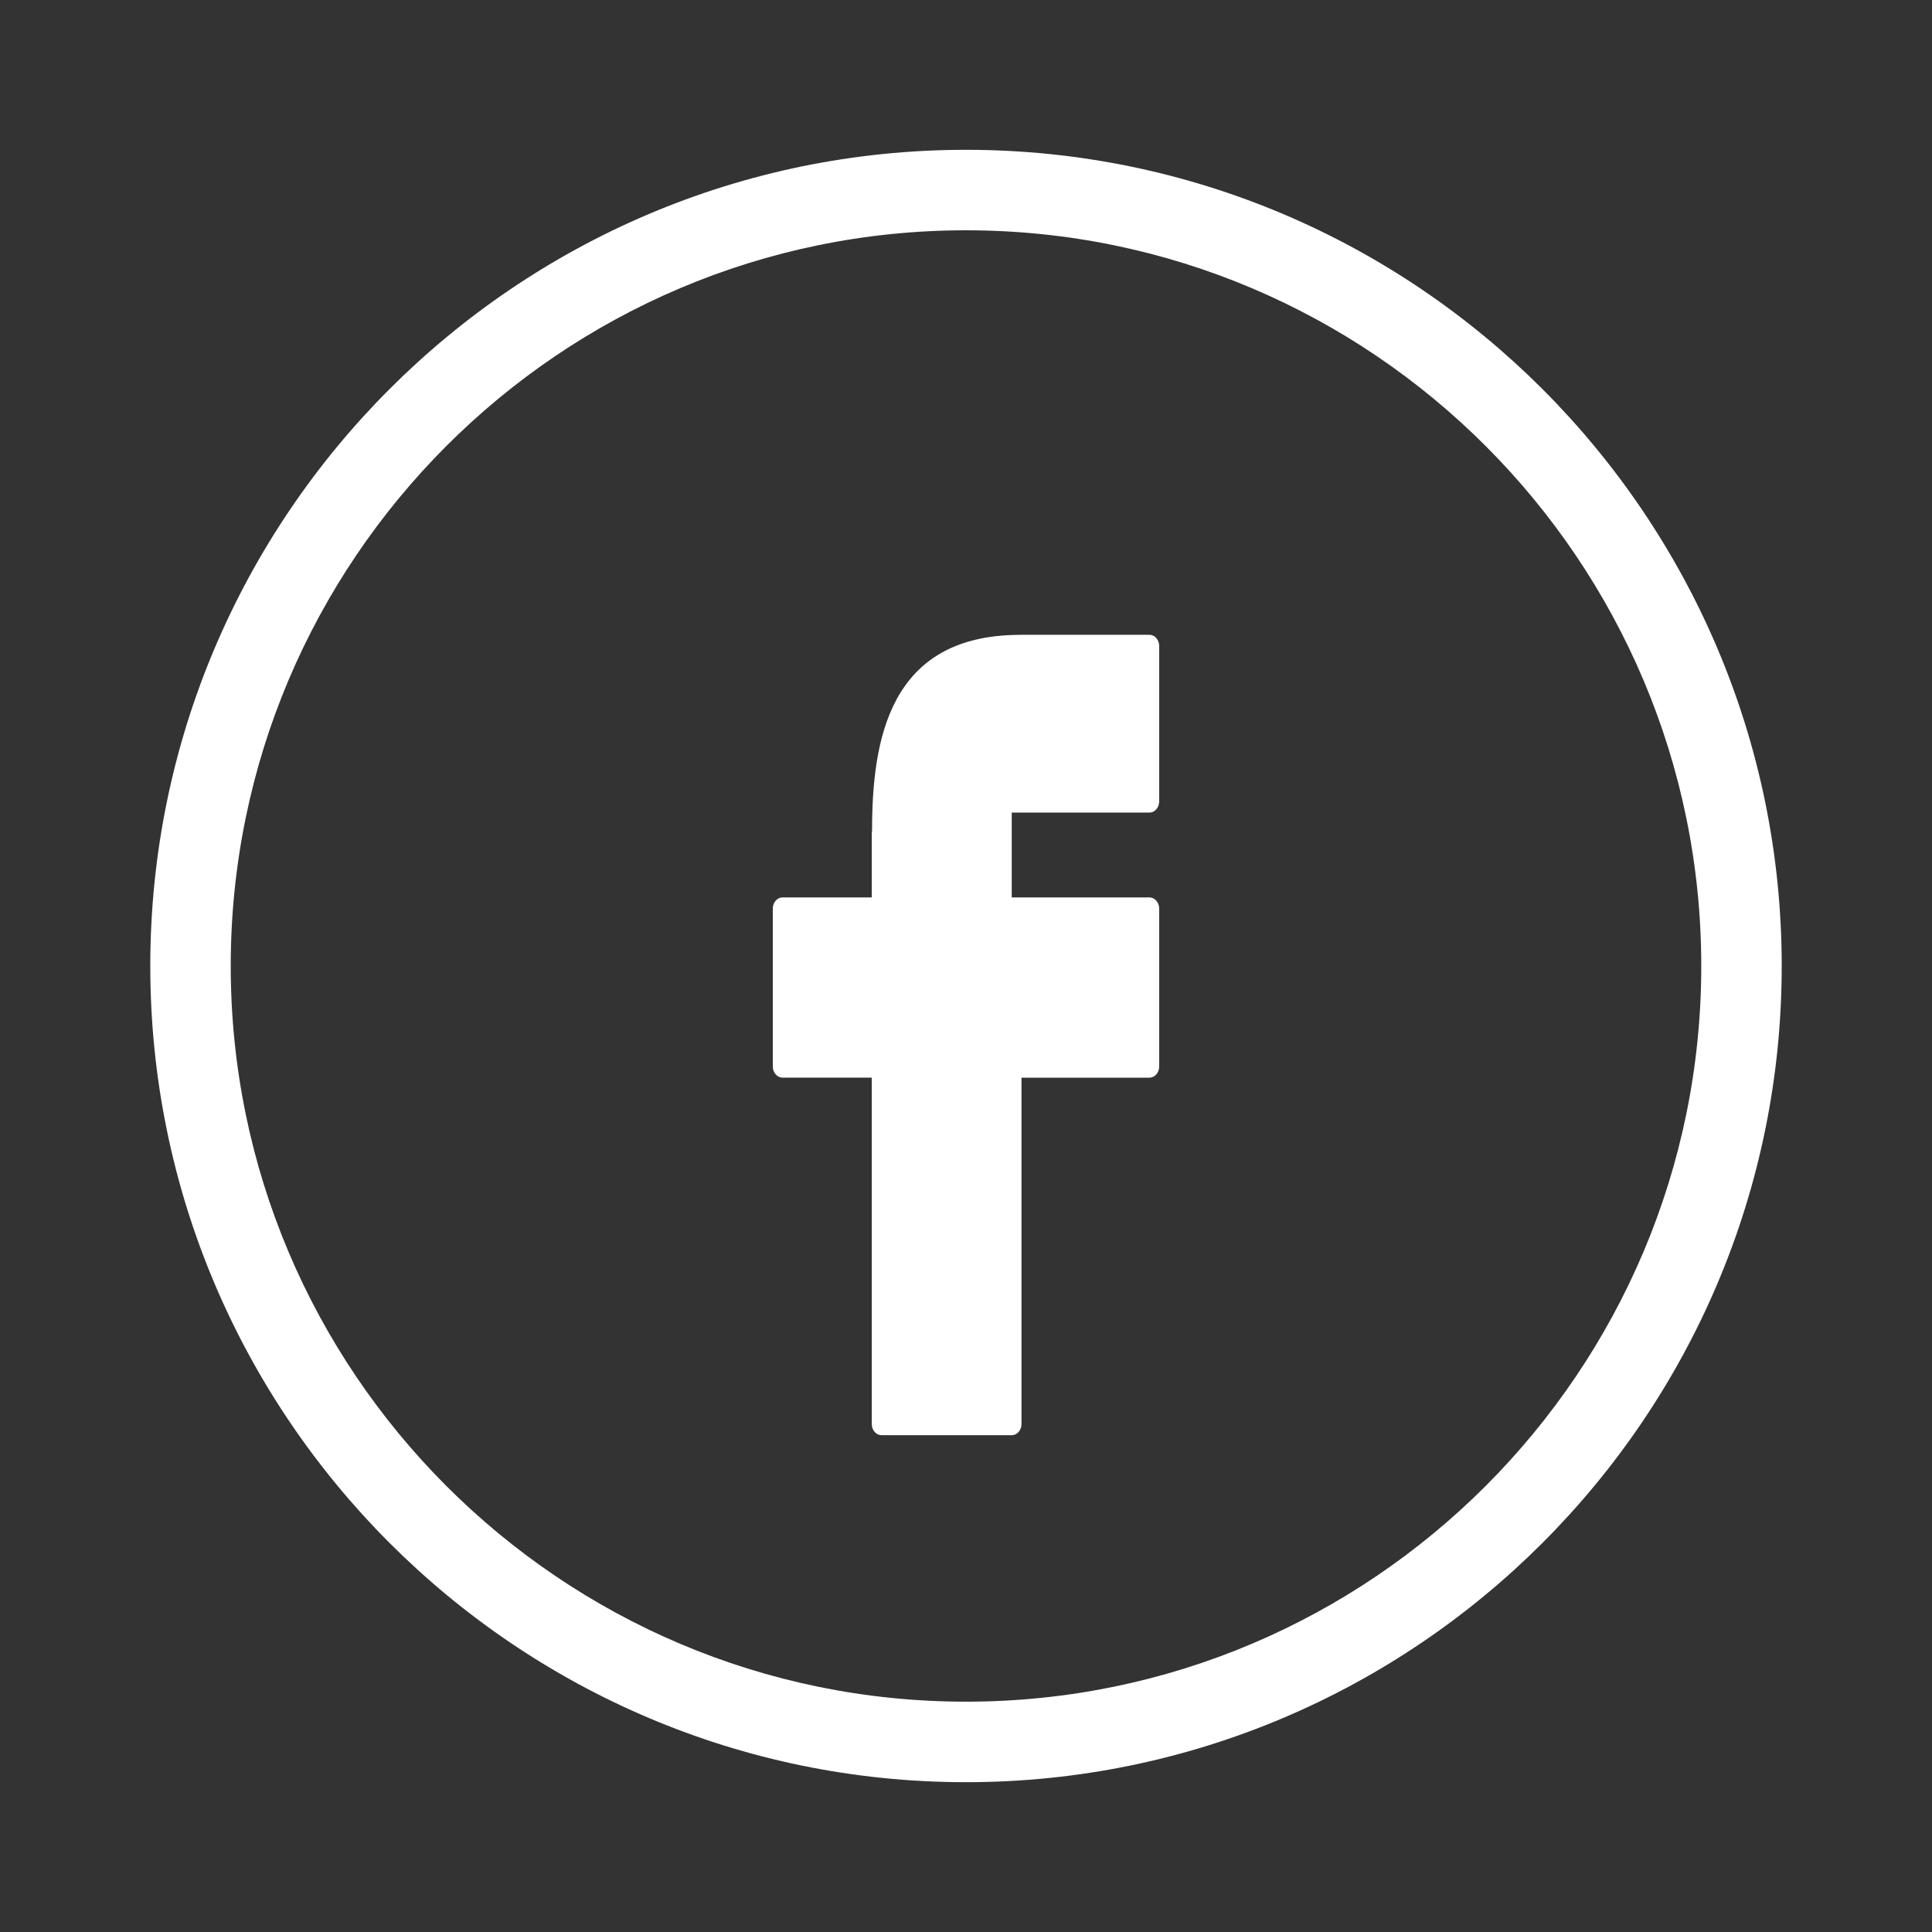
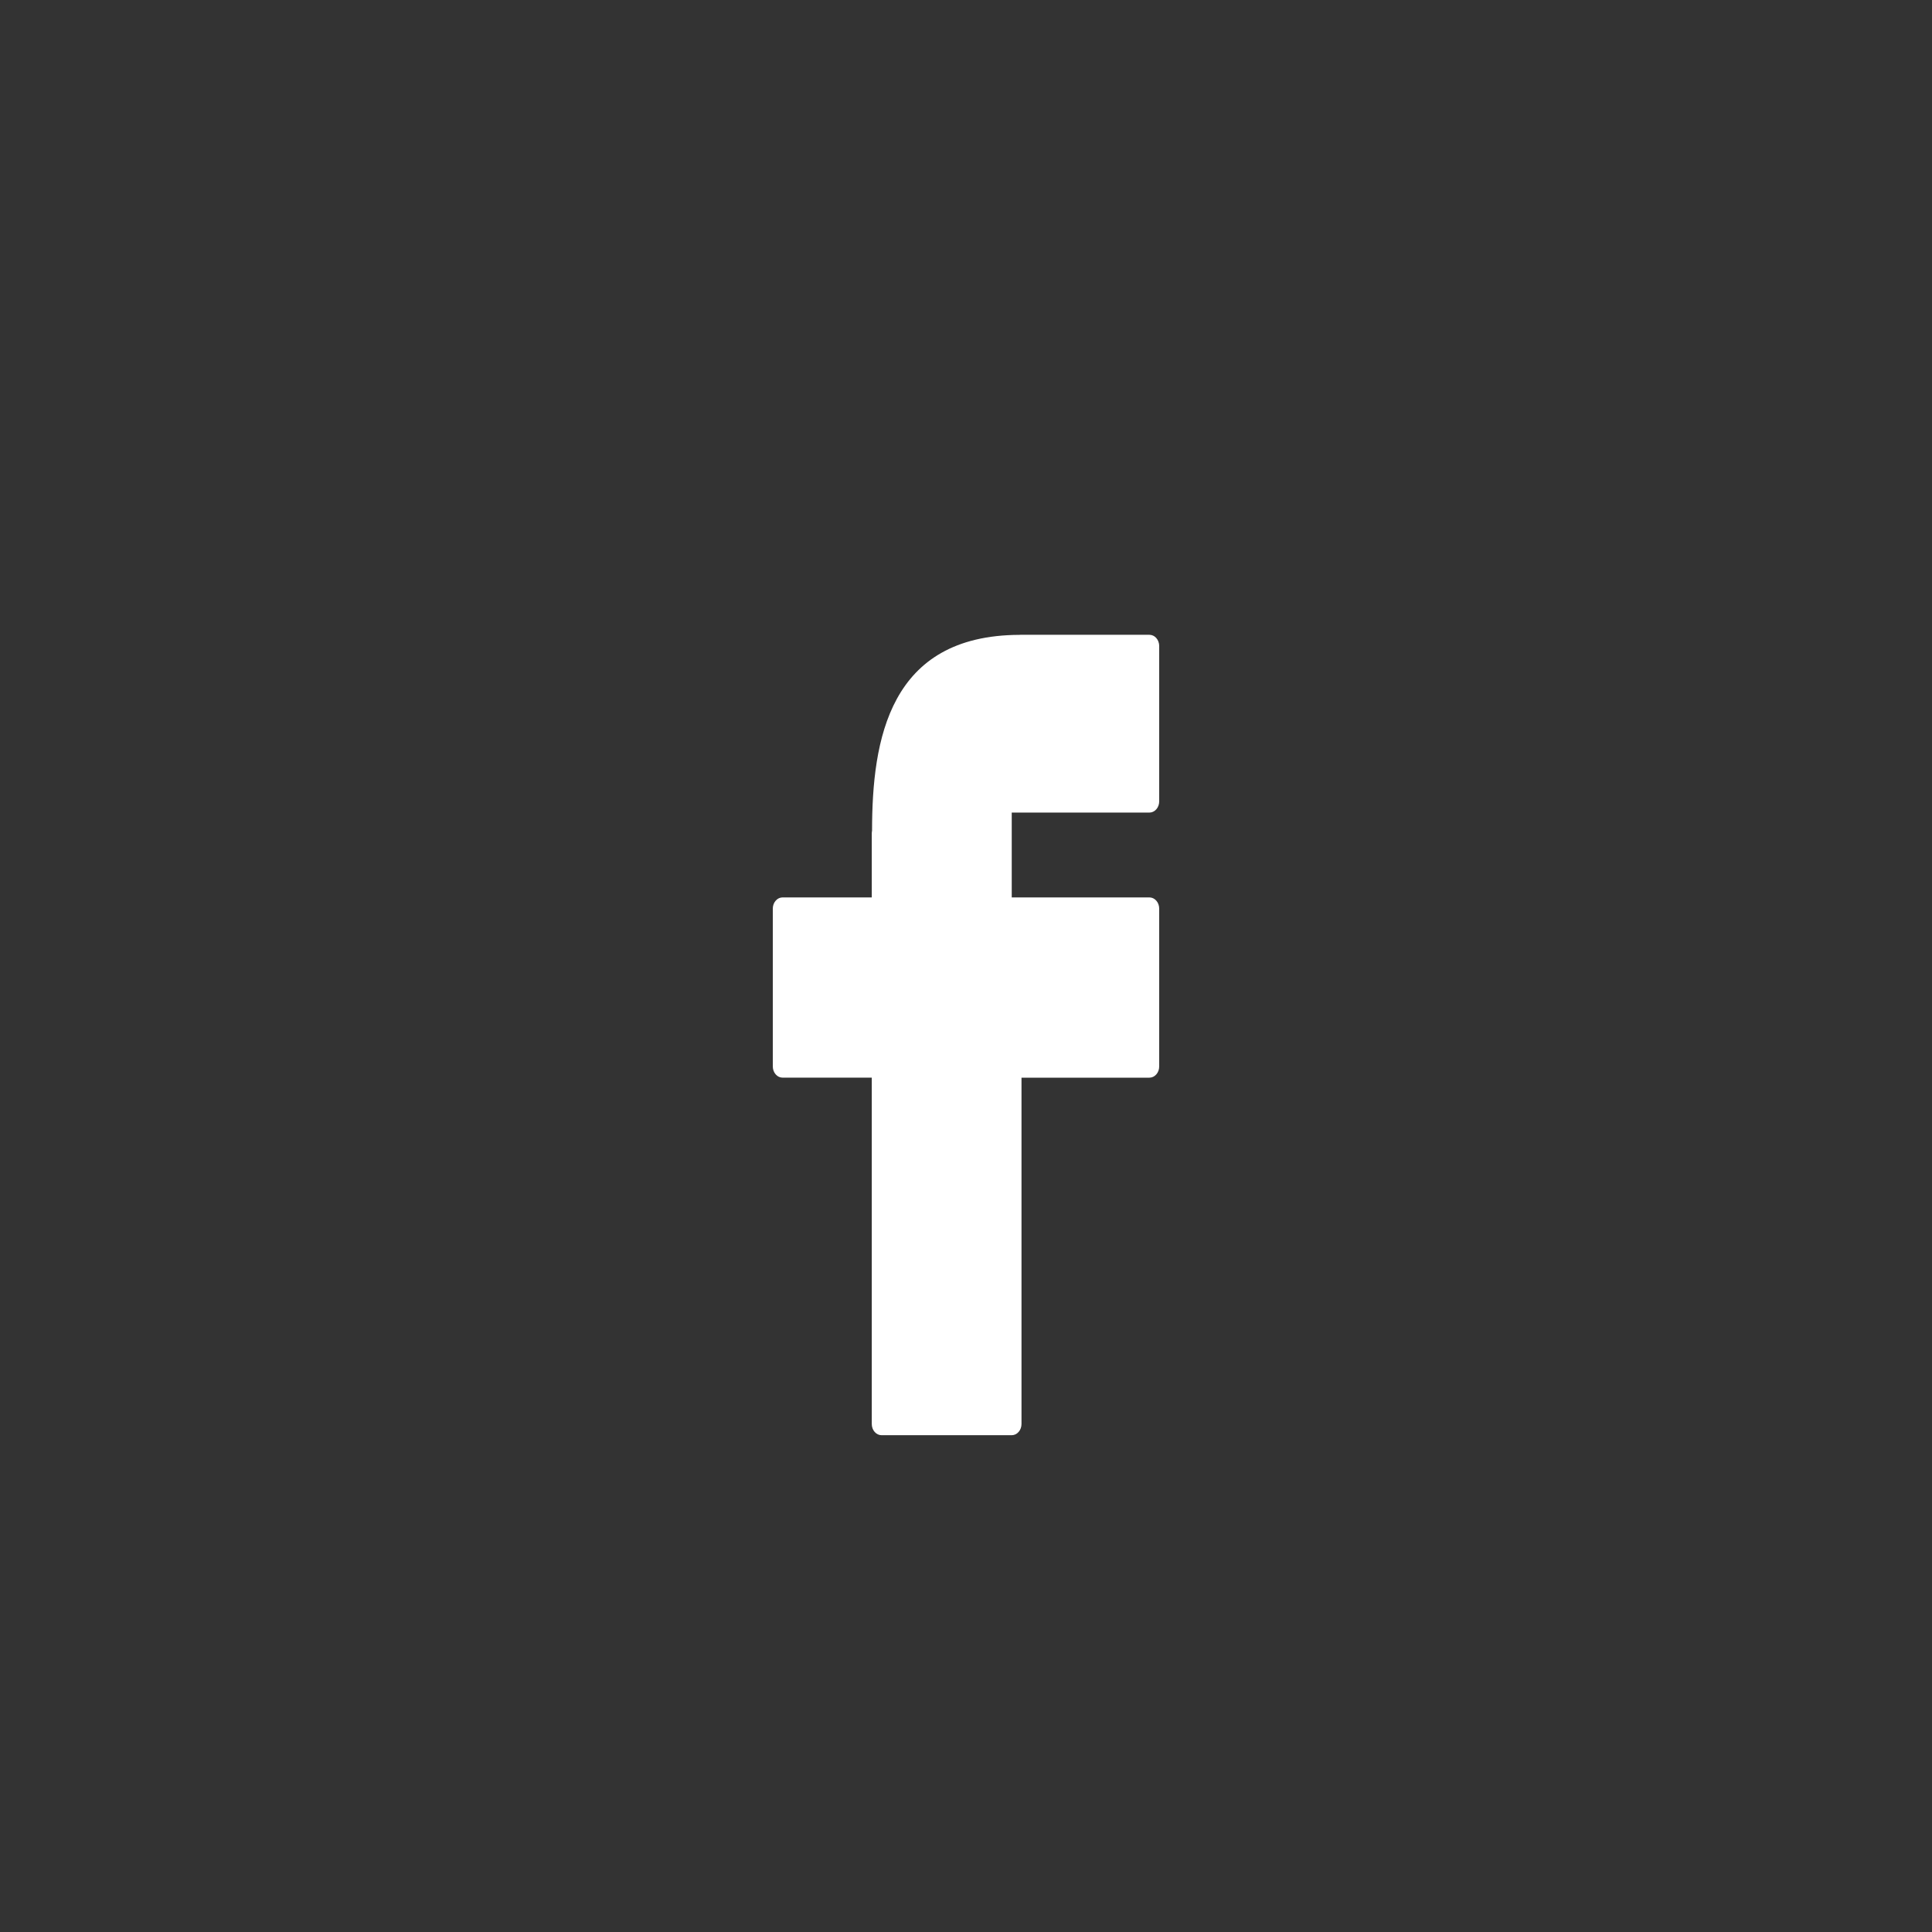
<svg xmlns="http://www.w3.org/2000/svg" width="70" height="70" viewBox="0 0 70 70" fill="none">
  <rect x="0" y="0" width="70" height="70" fill="#333333" stroke="none" />
-   <path d="M35 5.428C18.703 5.428 5.445 18.694 5.445 35C5.445 51.306 18.703 64.572 35 64.572C51.297 64.572 64.555 51.306 64.555 35C64.555 18.694 51.296 5.428 35 5.428ZM35 61.655C20.311 61.655 8.36 49.698 8.36 35C8.36 20.302 20.311 8.344 35 8.344C49.689 8.344 61.64 20.302 61.64 35C61.64 49.698 49.689 61.655 35 61.655Z" fill="white" />
  <path d="M41.646 23H36.969C36.958 23 36.948 23 36.937 23.002C32.215 23.019 31.598 26.798 31.596 30.101C31.589 30.132 31.586 30.164 31.586 30.196V32.515H28.354C28.26 32.515 28.17 32.557 28.104 32.634C28.037 32.71 28 32.813 28 32.921V38.639C28 38.747 28.037 38.85 28.104 38.926C28.17 39.003 28.26 39.045 28.354 39.045H31.586V51.594C31.586 51.702 31.623 51.805 31.69 51.881C31.756 51.957 31.846 52 31.941 52H36.657C36.751 52 36.841 51.957 36.907 51.881C36.974 51.805 37.011 51.702 37.011 51.594V39.046H41.646C41.74 39.046 41.83 39.003 41.896 38.927C41.963 38.851 42 38.747 42 38.64V32.921C42 32.814 41.963 32.71 41.896 32.634C41.83 32.558 41.74 32.515 41.646 32.515H36.657V29.441H41.646C41.74 29.441 41.83 29.398 41.896 29.322C41.963 29.246 42 29.143 42 29.035V23.406C42 23.353 41.991 23.3 41.973 23.251C41.955 23.201 41.929 23.157 41.896 23.119C41.864 23.081 41.825 23.051 41.782 23.031C41.739 23.011 41.693 23 41.646 23Z" fill="white" />
</svg>